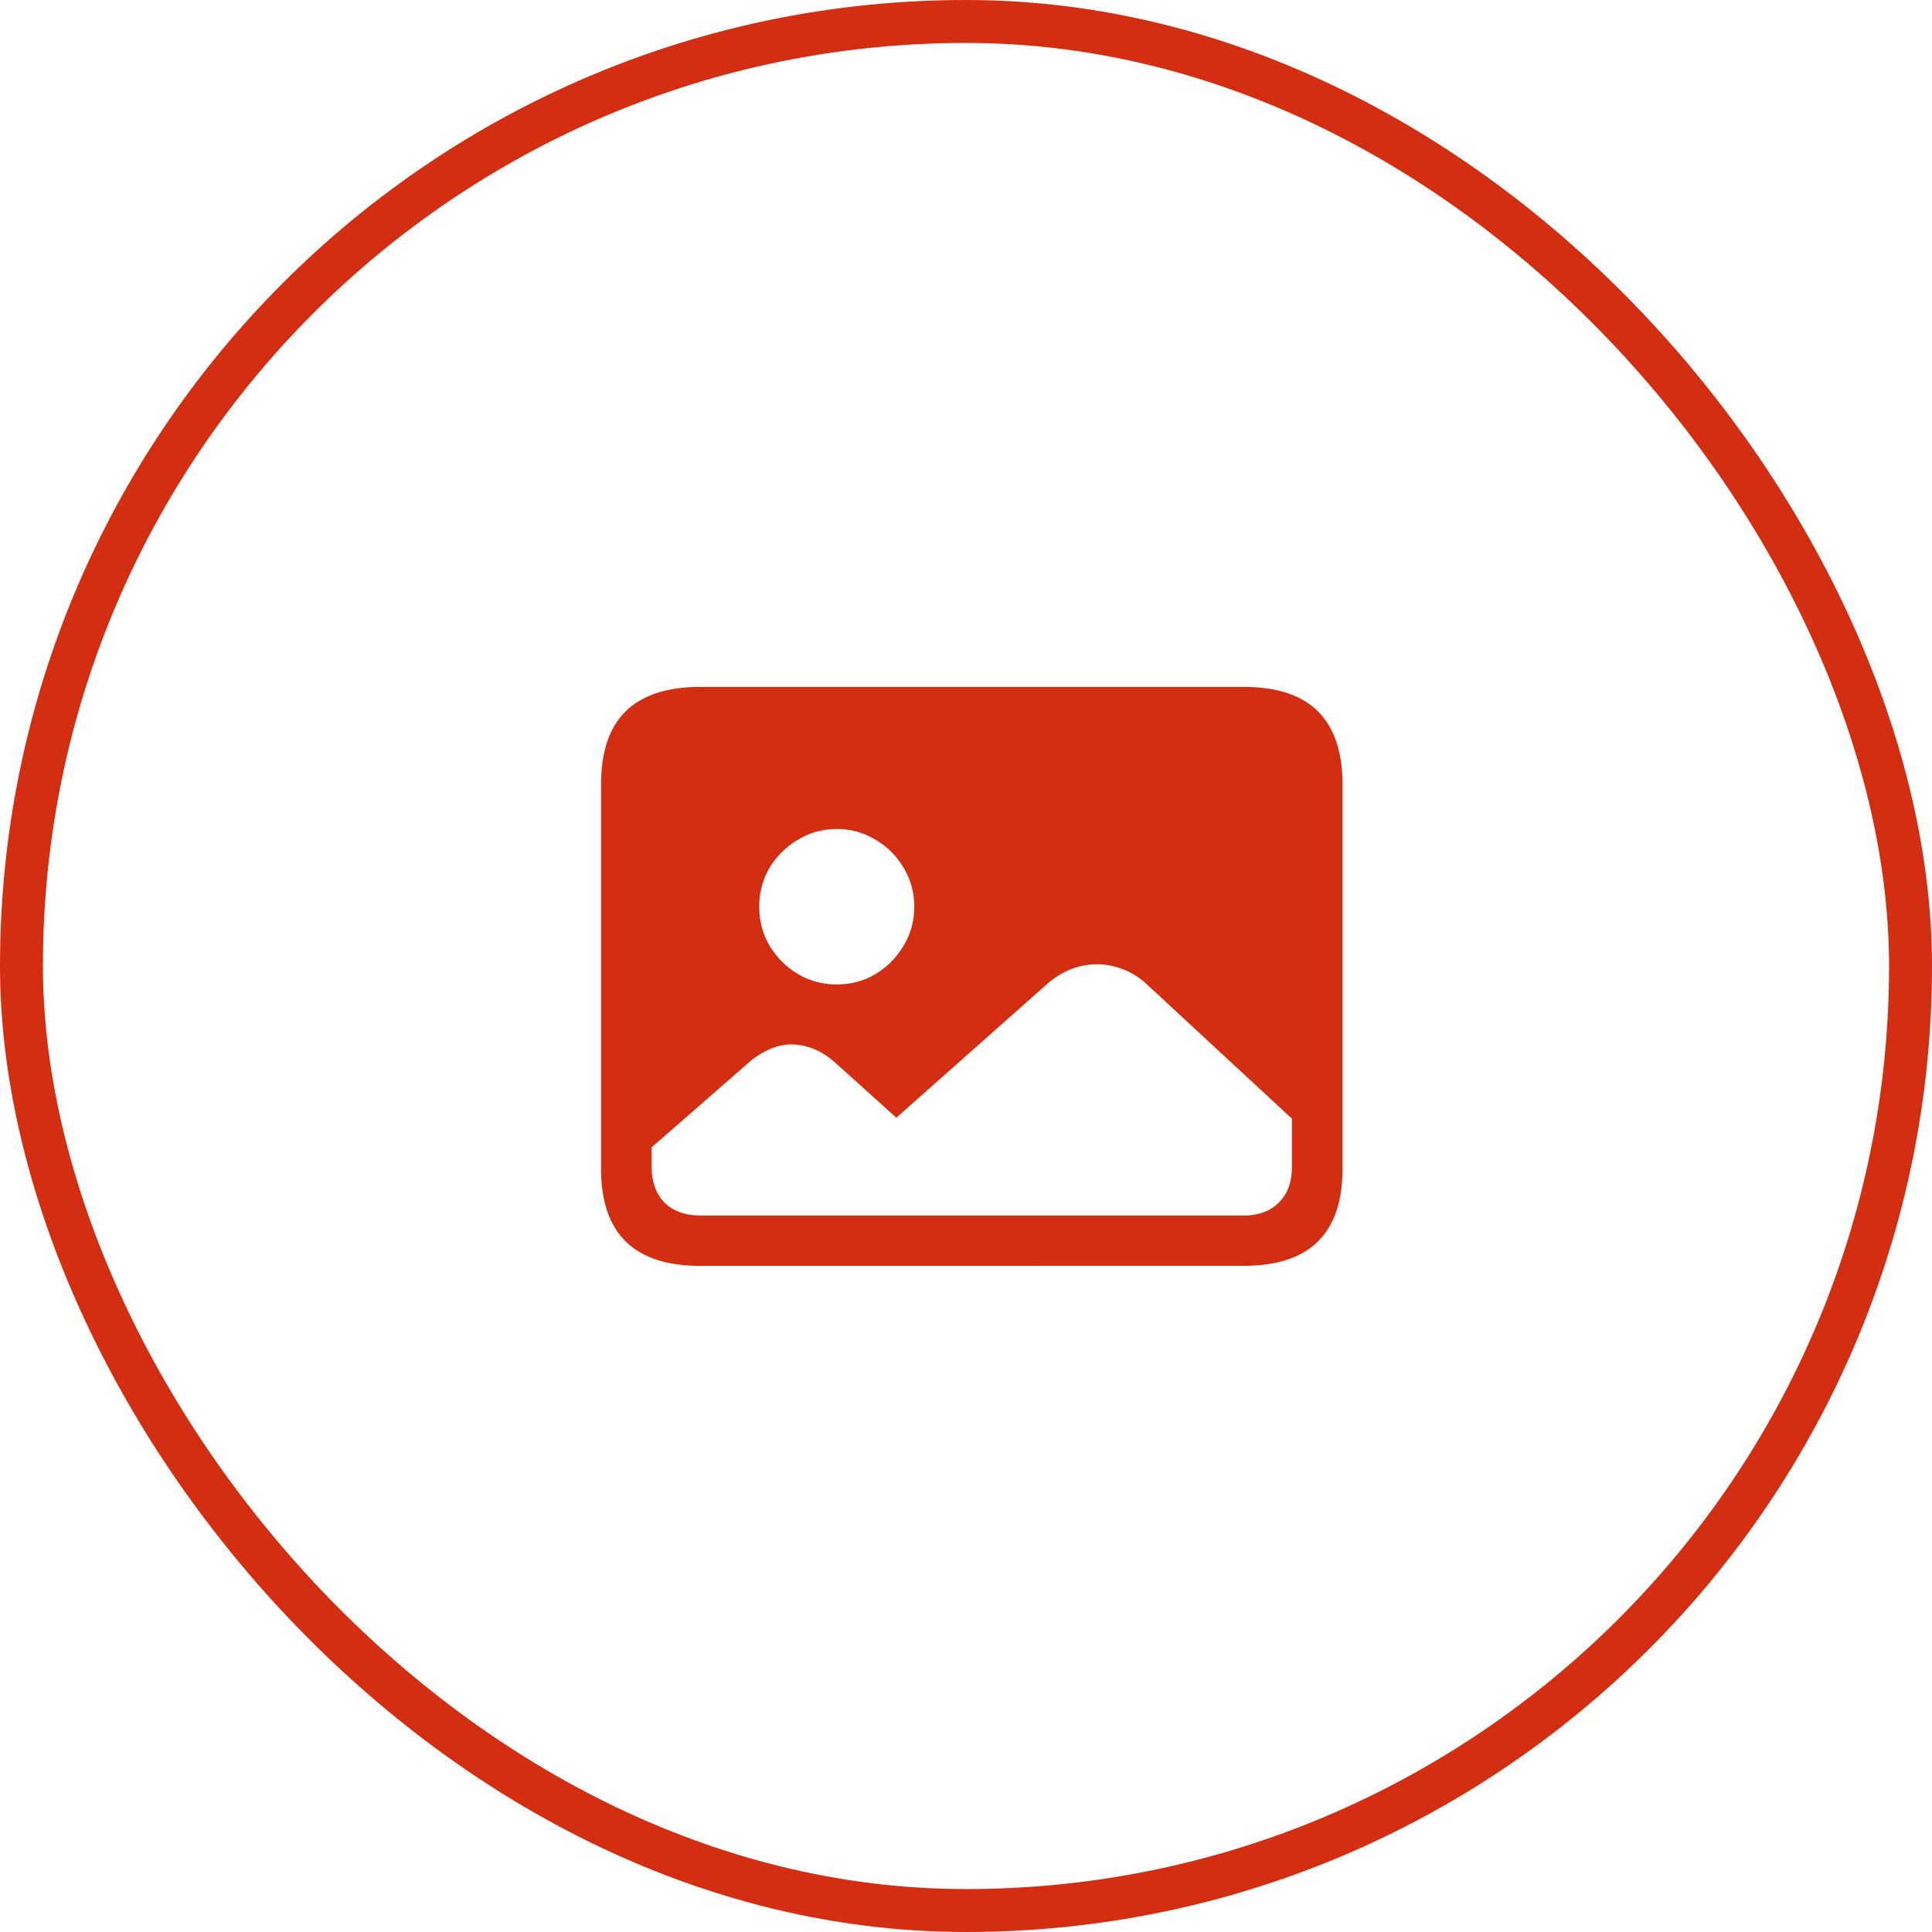
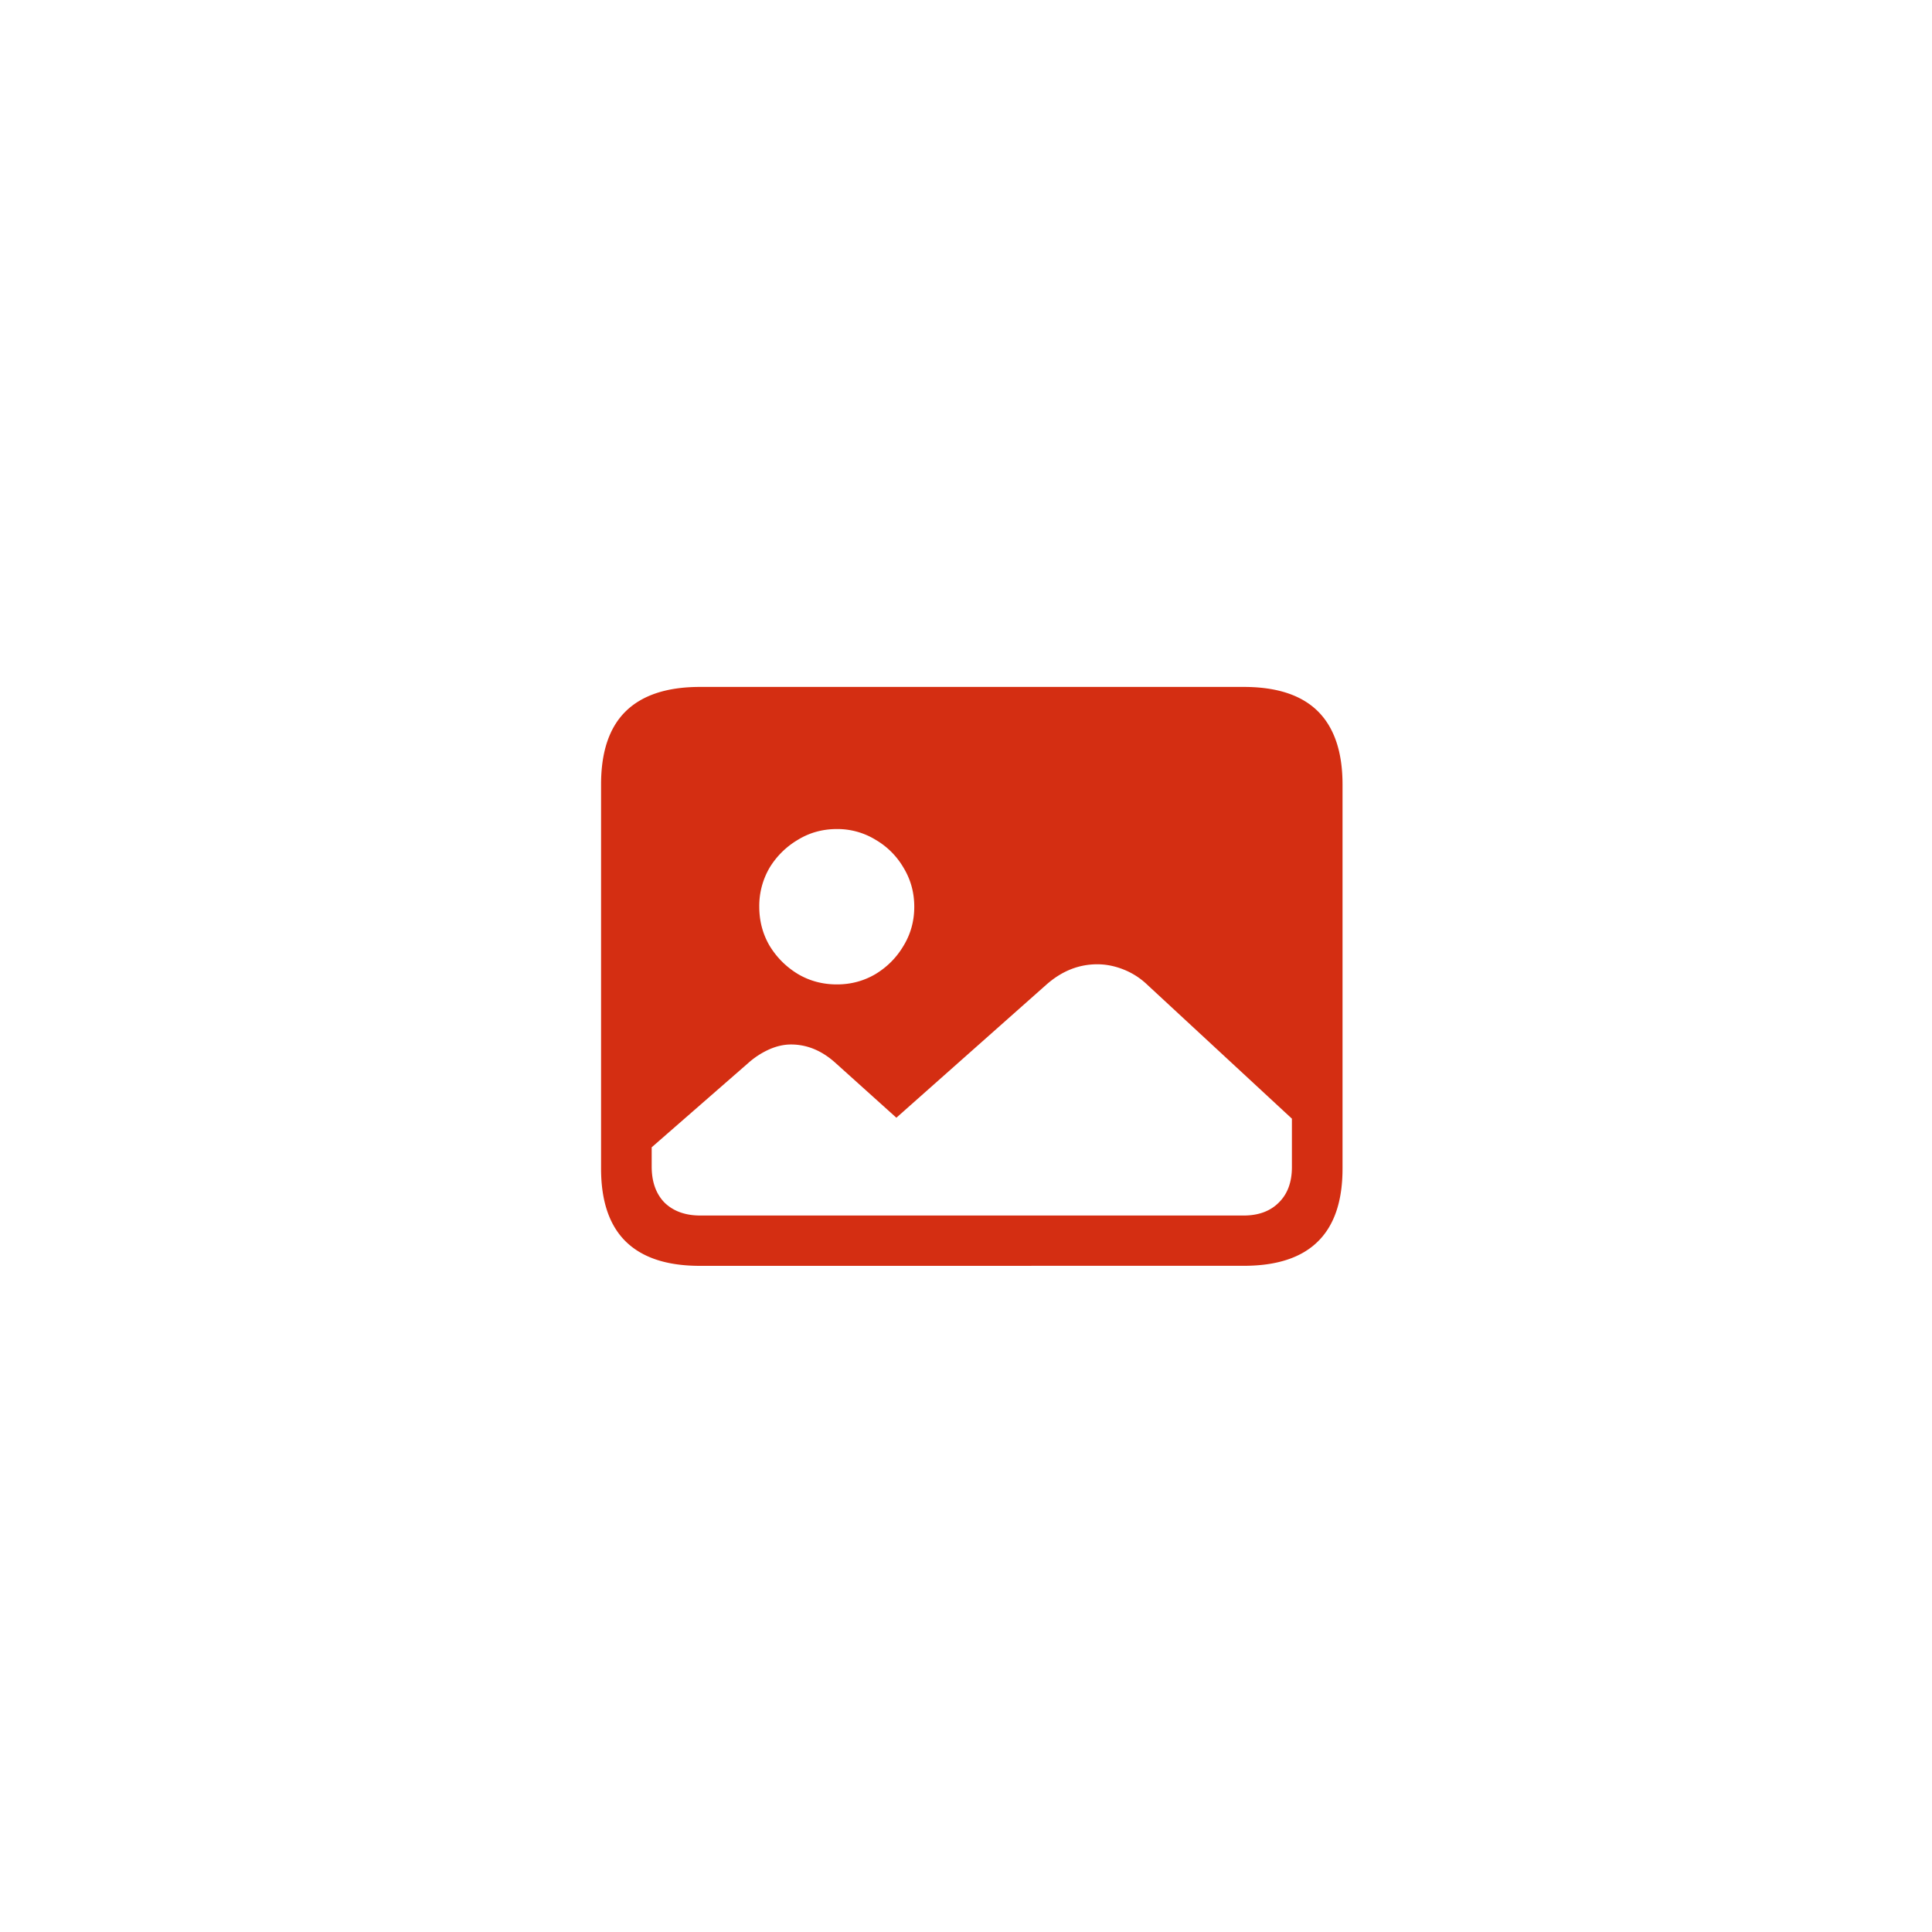
<svg xmlns="http://www.w3.org/2000/svg" width="45" height="45" fill="none">
-   <rect width="44" height="44" x=".5" y=".5" stroke="#D42E12" rx="22" />
  <path fill="#D42E12" d="M16.314 28.312h12.65q.52 0 .82-.3.307-.3.307-.828v-1.128l-3.369-3.12a1.7 1.7 0 0 0-.564-.359q-.3-.117-.6-.117-.645 0-1.18.469l-3.5 3.105-1.4-1.26q-.483-.446-1.054-.446-.242 0-.498.11a1.9 1.9 0 0 0-.498.322l-2.249 1.963v.446q0 .536.3.843.309.3.835.3m3.18-5.383q.49 0 .9-.242.41-.249.652-.66.249-.41.249-.907t-.25-.909a1.8 1.8 0 0 0-.651-.651 1.7 1.7 0 0 0-.9-.25q-.5 0-.909.25a1.9 1.9 0 0 0-.66.651 1.76 1.76 0 0 0-.24.909q0 .497.24.908.25.41.66.659.41.242.908.242M16.3 29.484q-1.15 0-1.729-.571-.57-.564-.571-1.692v-8.95q0-1.136.571-1.7.579-.57 1.729-.571h12.67q1.157 0 1.73.571.57.572.57 1.7v8.95q0 1.128-.57 1.692-.573.57-1.73.57z" />
</svg>